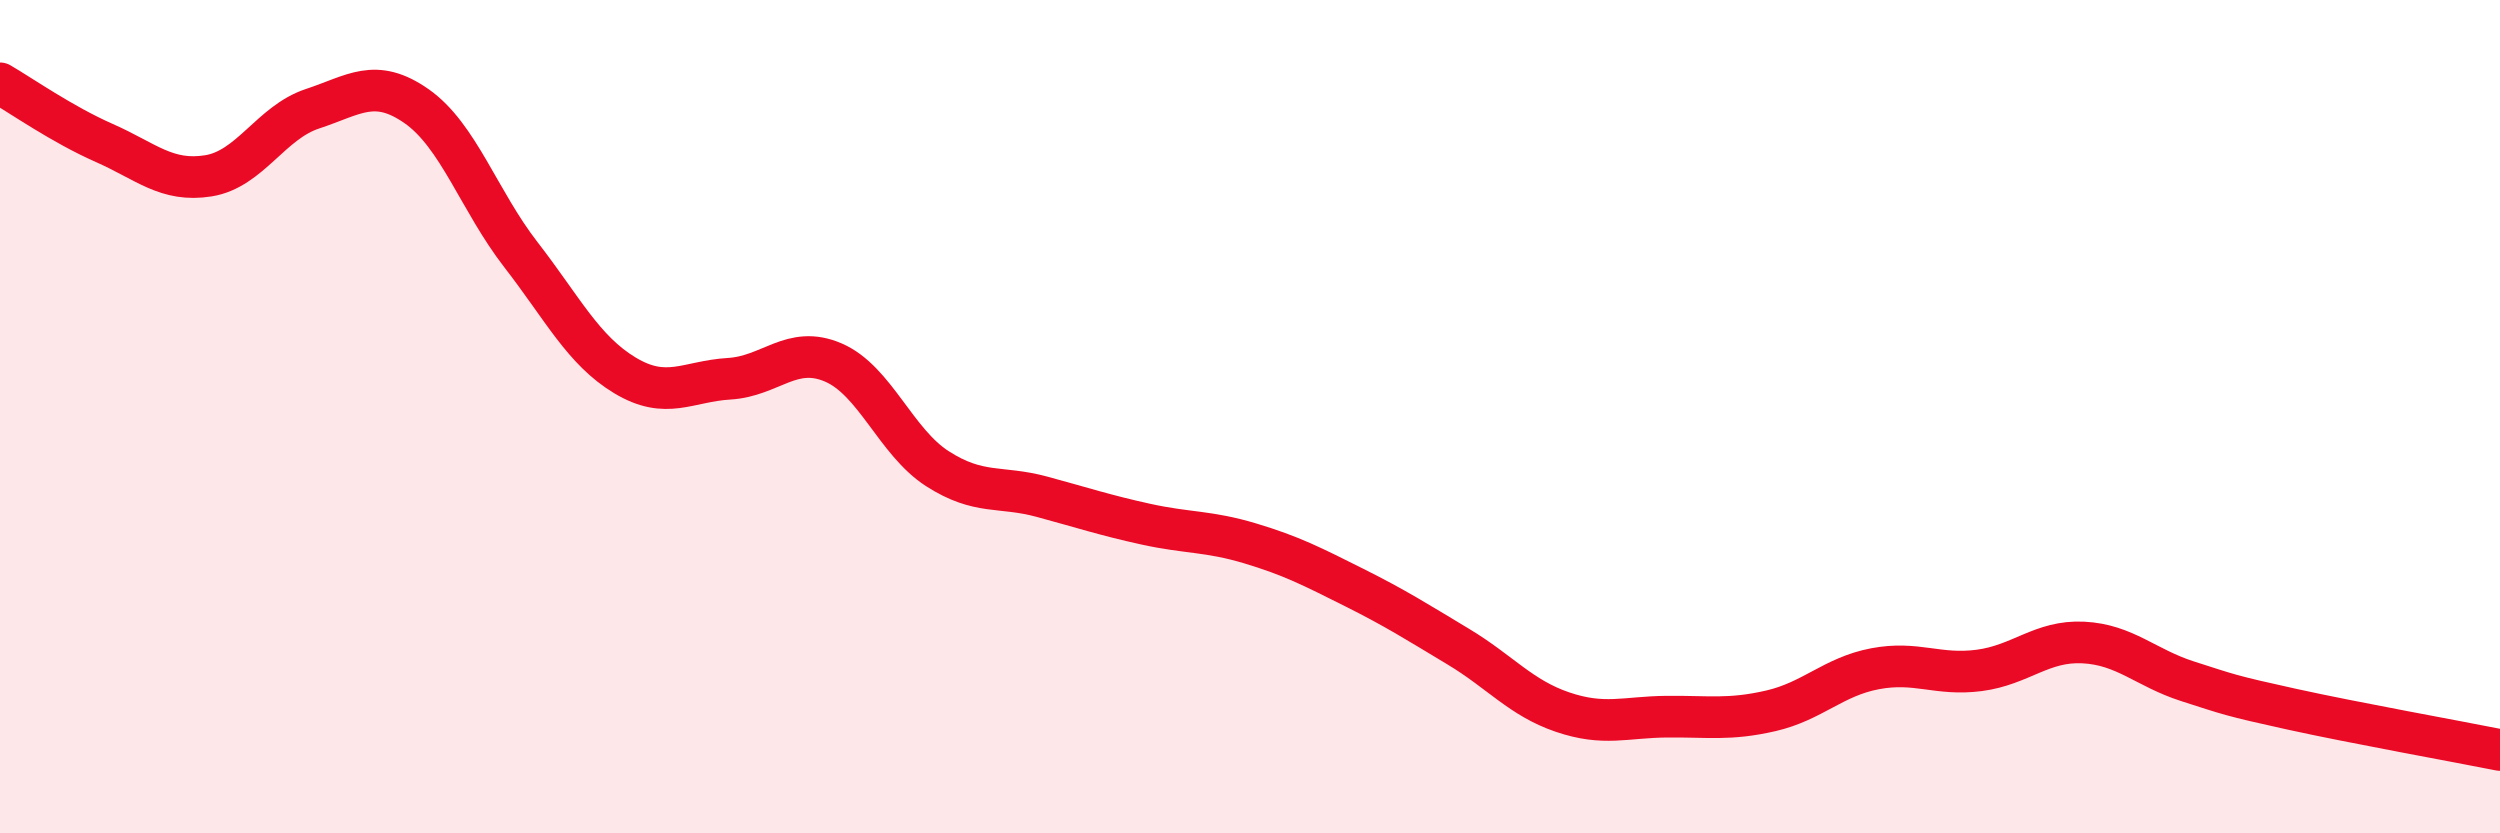
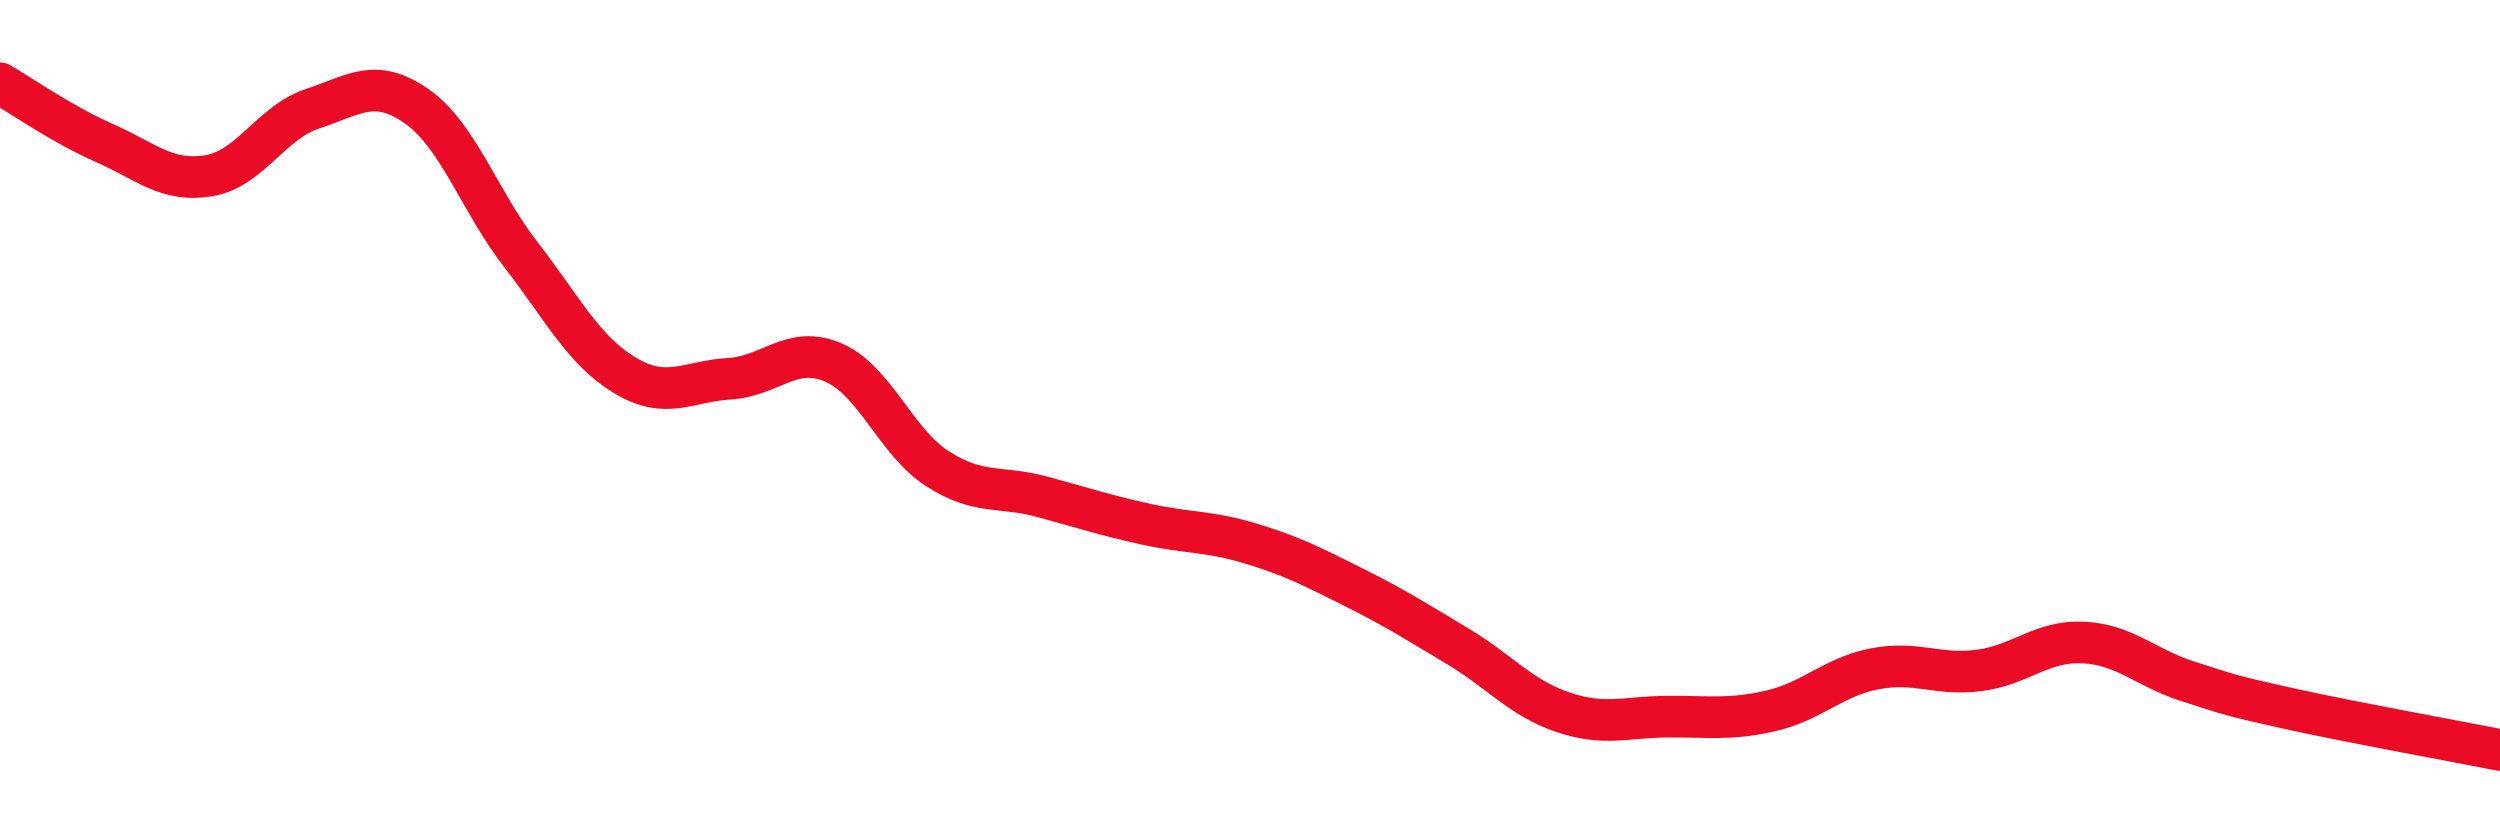
<svg xmlns="http://www.w3.org/2000/svg" width="60" height="20" viewBox="0 0 60 20">
-   <path d="M 0,2 C 0.5,2.29 1.5,2.99 2.5,3.43 C 3.5,3.87 4,4.38 5,4.22 C 6,4.06 6.5,2.94 7.5,2.61 C 8.5,2.28 9,1.85 10,2.55 C 11,3.25 11.5,4.82 12.5,6.11 C 13.5,7.4 14,8.41 15,9.01 C 16,9.61 16.5,9.15 17.5,9.09 C 18.5,9.03 19,8.27 20,8.7 C 21,9.13 21.5,10.61 22.5,11.25 C 23.5,11.89 24,11.65 25,11.92 C 26,12.19 26.5,12.36 27.5,12.58 C 28.5,12.8 29,12.74 30,13.04 C 31,13.34 31.5,13.6 32.5,14.1 C 33.5,14.6 34,14.92 35,15.52 C 36,16.12 36.5,16.75 37.5,17.09 C 38.5,17.43 39,17.21 40,17.2 C 41,17.19 41.5,17.29 42.5,17.06 C 43.5,16.83 44,16.24 45,16.05 C 46,15.86 46.5,16.22 47.5,16.09 C 48.5,15.96 49,15.37 50,15.42 C 51,15.47 51.5,16.03 52.5,16.35 C 53.5,16.67 53.5,16.69 55,17.02 C 56.5,17.35 59,17.8 60,18L60 20L0 20Z" fill="#EB0A25" opacity="0.1" stroke-linecap="round" stroke-linejoin="round" />
  <path d="M 0,2 C 0.5,2.29 1.5,2.99 2.5,3.43 C 3.5,3.87 4,4.38 5,4.22 C 6,4.06 6.5,2.94 7.5,2.61 C 8.5,2.28 9,1.85 10,2.55 C 11,3.25 11.5,4.82 12.5,6.11 C 13.5,7.4 14,8.41 15,9.01 C 16,9.61 16.5,9.15 17.5,9.09 C 18.5,9.03 19,8.27 20,8.7 C 21,9.13 21.5,10.61 22.5,11.25 C 23.5,11.89 24,11.65 25,11.92 C 26,12.19 26.5,12.36 27.5,12.58 C 28.5,12.8 29,12.74 30,13.04 C 31,13.34 31.5,13.6 32.5,14.1 C 33.5,14.6 34,14.92 35,15.52 C 36,16.12 36.5,16.75 37.5,17.09 C 38.5,17.43 39,17.21 40,17.2 C 41,17.19 41.5,17.29 42.5,17.06 C 43.5,16.83 44,16.24 45,16.05 C 46,15.86 46.5,16.22 47.5,16.09 C 48.5,15.96 49,15.37 50,15.42 C 51,15.47 51.5,16.03 52.5,16.35 C 53.5,16.67 53.5,16.69 55,17.02 C 56.5,17.35 59,17.8 60,18" stroke="#EB0A25" stroke-width="1" fill="none" stroke-linecap="round" stroke-linejoin="round" />
</svg>